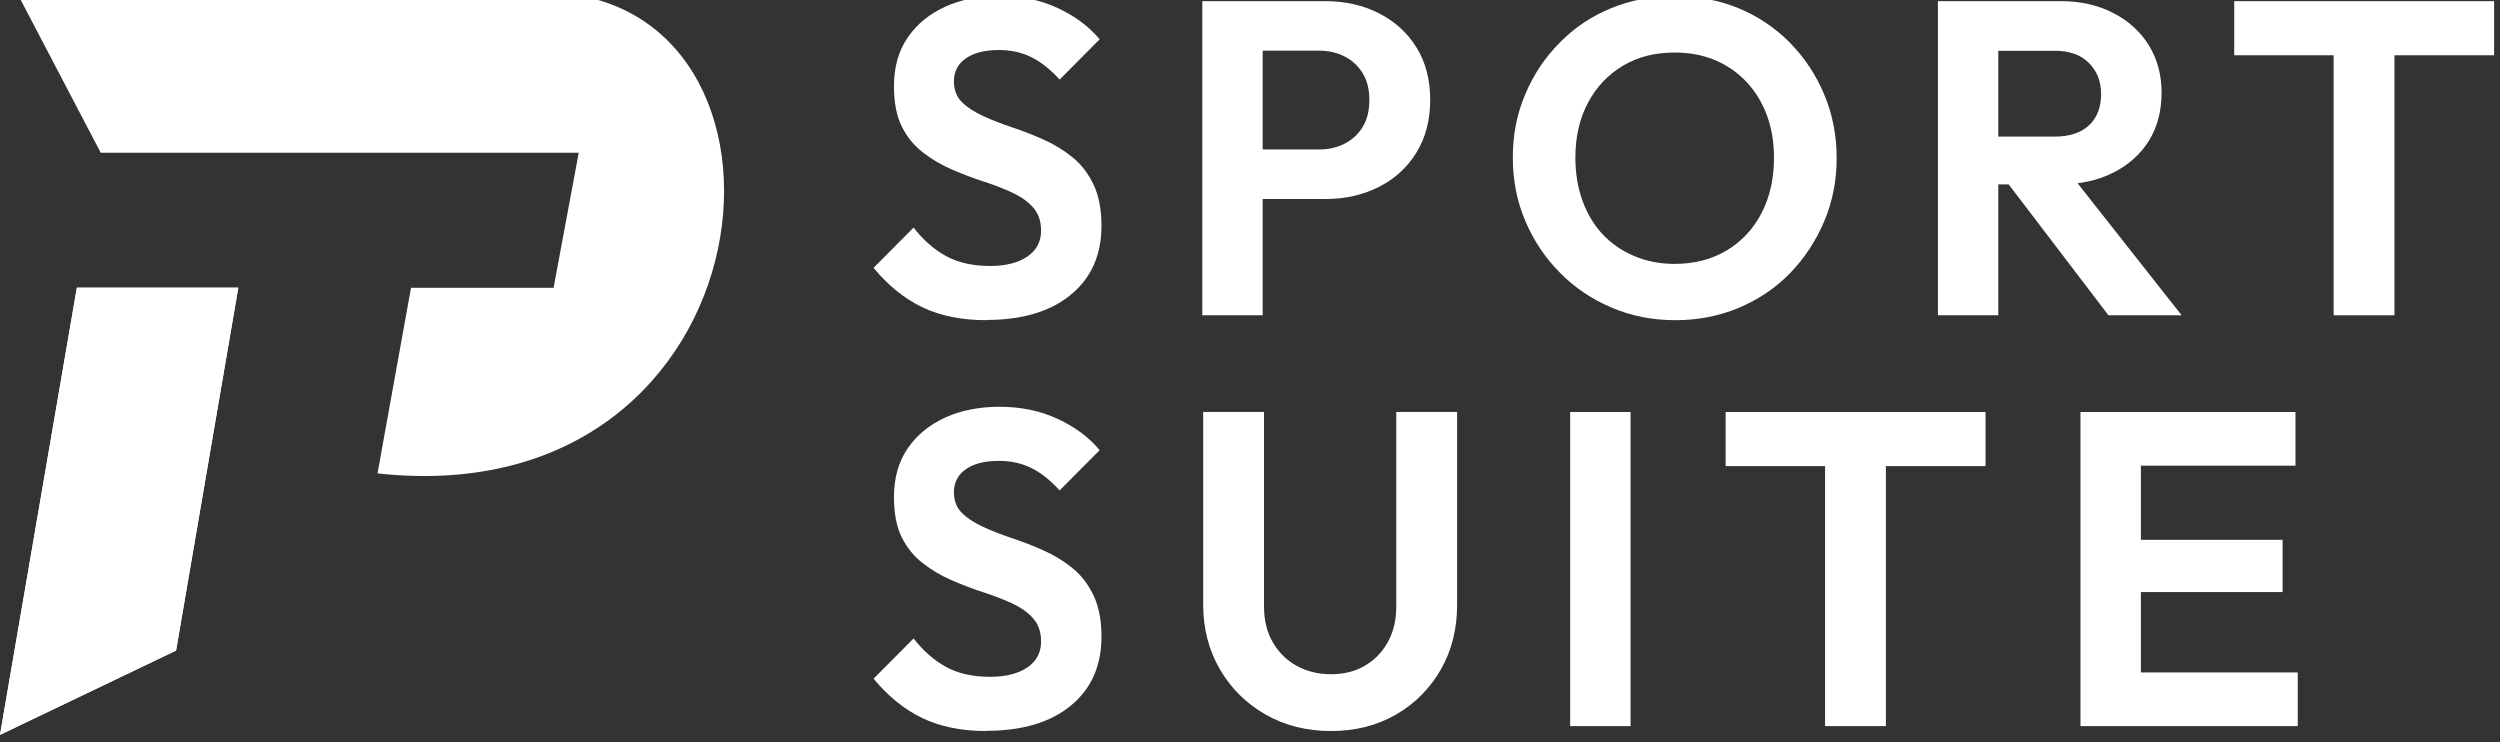
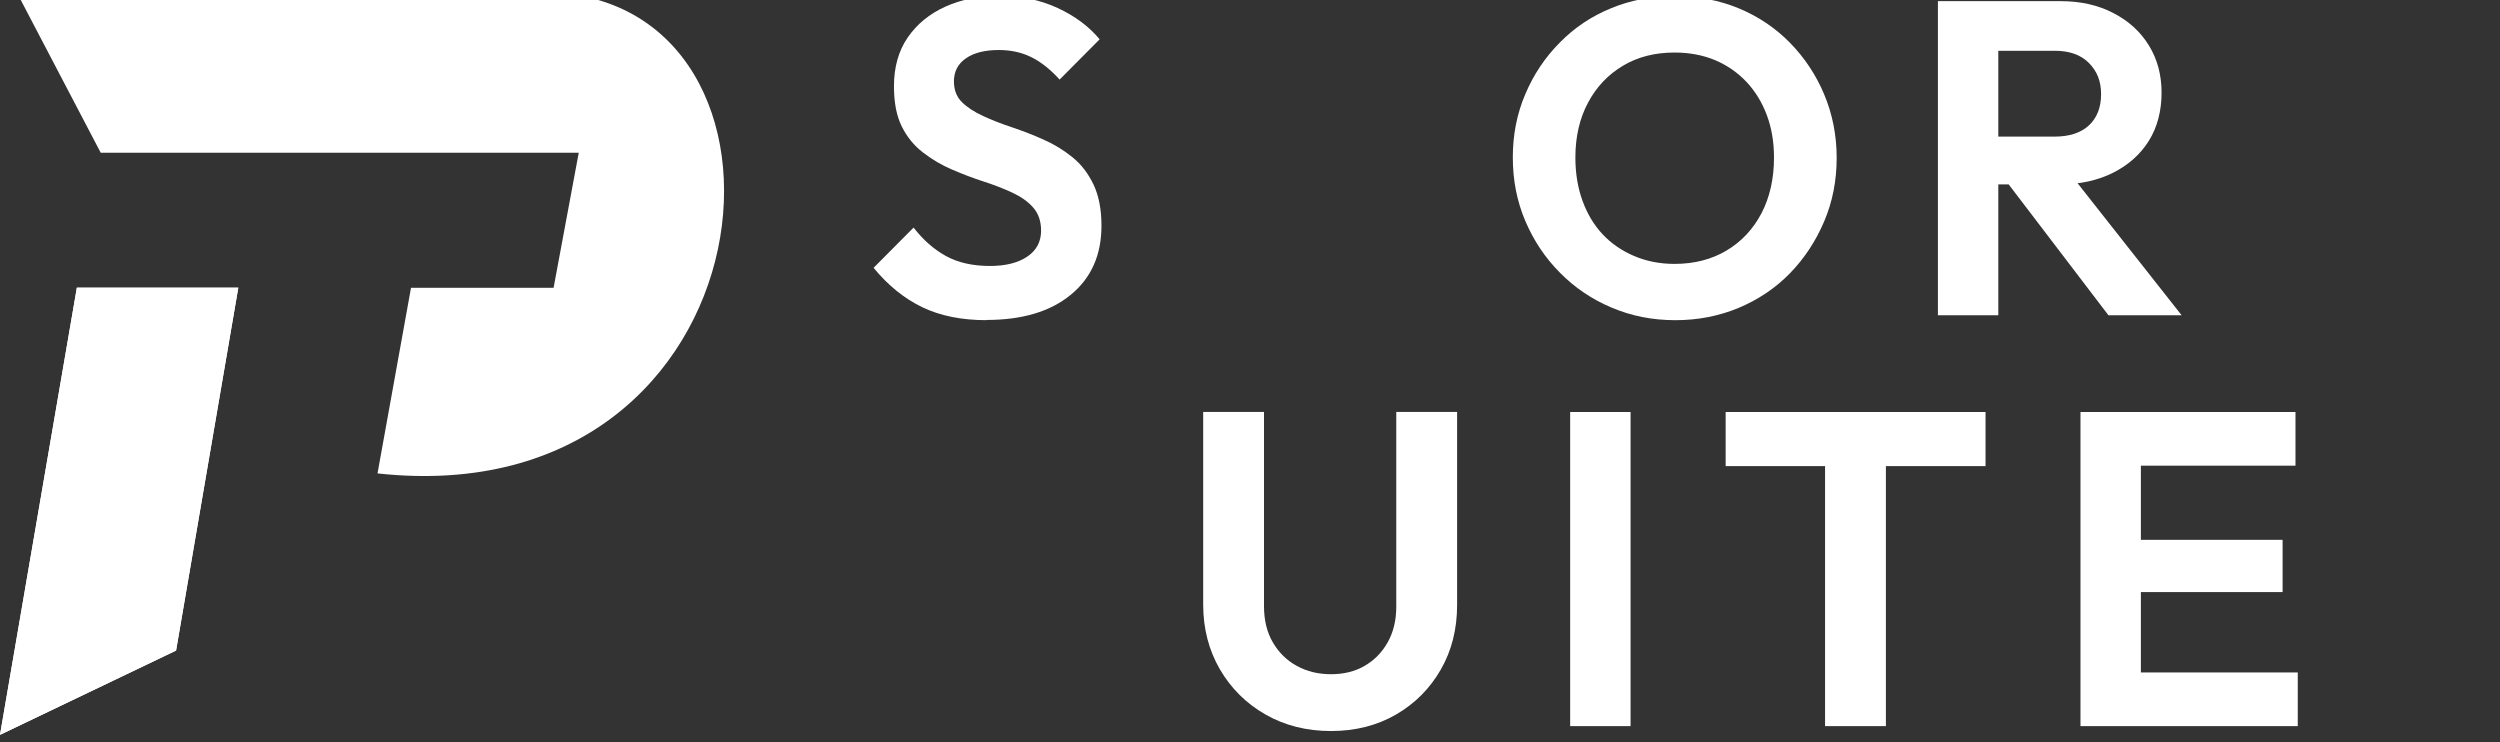
<svg xmlns="http://www.w3.org/2000/svg" width="165" height="49" viewBox="0 0 165 49" fill="none">
  <rect x="0" y="0" width="165" height="49" fill="#333333" stroke="none" />
  <g clip-path="url(#clip0_2745_7564)">
    <path d="M65.105 21.131C63.467 21.131 62.05 20.844 60.869 20.275C59.688 19.706 58.615 18.842 57.656 17.676L60.297 15.02C60.919 15.826 61.628 16.453 62.422 16.892C63.216 17.331 64.189 17.554 65.341 17.554C66.379 17.554 67.195 17.345 67.803 16.935C68.411 16.524 68.712 15.949 68.712 15.222C68.712 14.595 68.533 14.084 68.182 13.688C67.832 13.292 67.366 12.969 66.787 12.702C66.207 12.436 65.578 12.191 64.883 11.968C64.189 11.745 63.502 11.478 62.816 11.183C62.129 10.888 61.499 10.514 60.912 10.06C60.325 9.607 59.86 9.038 59.517 8.347C59.173 7.656 59.002 6.778 59.002 5.691C59.002 4.431 59.302 3.358 59.91 2.473C60.519 1.588 61.349 0.911 62.4 0.436C63.452 -0.039 64.647 -0.27 65.978 -0.27C67.388 -0.27 68.662 -0.003 69.806 0.529C70.951 1.062 71.874 1.746 72.576 2.595L69.935 5.252C69.327 4.582 68.712 4.093 68.075 3.776C67.438 3.459 66.722 3.301 65.921 3.301C65.005 3.301 64.282 3.481 63.753 3.848C63.223 4.215 62.959 4.719 62.959 5.367C62.959 5.936 63.138 6.396 63.488 6.742C63.839 7.087 64.304 7.39 64.883 7.656C65.456 7.922 66.1 8.174 66.801 8.405C67.502 8.642 68.197 8.909 68.883 9.218C69.57 9.52 70.2 9.909 70.772 10.37C71.352 10.831 71.81 11.435 72.168 12.169C72.519 12.904 72.697 13.818 72.697 14.898C72.697 16.827 72.025 18.346 70.672 19.454C69.327 20.563 67.467 21.117 65.105 21.117V21.131Z" fill="white" />
-     <path d="M79.352 20.808V0.076H83.337V20.808H79.352ZM82.285 13.141V9.866H87.065C87.688 9.866 88.26 9.737 88.768 9.47C89.276 9.204 89.67 8.83 89.956 8.347C90.242 7.865 90.378 7.282 90.378 6.591C90.378 5.9 90.235 5.345 89.956 4.863C89.67 4.381 89.276 4.007 88.768 3.74C88.26 3.474 87.695 3.344 87.065 3.344H82.285V0.076H87.473C88.783 0.076 89.963 0.343 91.008 0.875C92.053 1.408 92.883 2.157 93.484 3.128C94.092 4.1 94.393 5.259 94.393 6.591C94.393 7.923 94.092 9.089 93.484 10.068C92.876 11.054 92.053 11.81 91.008 12.335C89.963 12.868 88.783 13.134 87.473 13.134H82.285V13.141Z" fill="white" />
    <path d="M110.579 21.132C109.076 21.132 107.674 20.858 106.372 20.304C105.069 19.757 103.932 18.987 102.958 18C101.978 17.014 101.22 15.877 100.669 14.581C100.118 13.285 99.846 11.889 99.846 10.392C99.846 8.894 100.118 7.505 100.669 6.217C101.212 4.928 101.971 3.791 102.944 2.812C103.91 1.825 105.041 1.07 106.329 0.544C107.617 0.011 109.019 -0.255 110.522 -0.255C112.025 -0.255 113.456 0.011 114.744 0.544C116.032 1.077 117.162 1.833 118.128 2.812C119.094 3.798 119.853 4.935 120.397 6.231C120.941 7.527 121.22 8.923 121.22 10.421C121.22 11.918 120.948 13.314 120.397 14.61C119.846 15.906 119.094 17.05 118.143 18.029C117.184 19.015 116.053 19.771 114.758 20.318C113.456 20.858 112.068 21.132 110.579 21.132ZM110.515 17.417C111.824 17.417 112.969 17.122 113.957 16.532C114.944 15.942 115.71 15.121 116.261 14.07C116.805 13.019 117.084 11.795 117.084 10.399C117.084 9.377 116.926 8.441 116.611 7.599C116.297 6.756 115.846 6.022 115.266 5.403C114.679 4.784 113.992 4.309 113.198 3.971C112.404 3.639 111.509 3.467 110.515 3.467C109.227 3.467 108.089 3.755 107.116 4.338C106.136 4.921 105.37 5.727 104.812 6.771C104.254 7.815 103.975 9.024 103.975 10.399C103.975 11.443 104.132 12.393 104.447 13.257C104.762 14.12 105.205 14.862 105.778 15.467C106.35 16.078 107.044 16.554 107.86 16.899C108.669 17.245 109.556 17.417 110.515 17.417Z" fill="white" />
    <path d="M127.902 20.808V0.076H131.888V20.808H127.902ZM130.836 12.17V9.017H135.588C136.582 9.017 137.348 8.765 137.877 8.268C138.407 7.771 138.672 7.08 138.672 6.216C138.672 5.353 138.407 4.705 137.877 4.165C137.348 3.625 136.596 3.351 135.623 3.351H130.843V0.076H136.003C137.312 0.076 138.471 0.335 139.48 0.861C140.489 1.379 141.269 2.092 141.827 2.999C142.385 3.906 142.664 4.942 142.664 6.123C142.664 7.303 142.385 8.398 141.827 9.29C141.269 10.183 140.482 10.888 139.466 11.399C138.45 11.911 137.269 12.17 135.917 12.17H130.843H130.836ZM139.158 20.808L132.325 11.846L136.017 10.694L143.988 20.808H139.151H139.158Z" fill="white" />
-     <path d="M147.459 3.647V0.076H164.611V3.647H147.459ZM154.021 20.808V0.515H158.035V20.808H154.021Z" fill="white" />
-     <path d="M65.105 48.248C63.467 48.248 62.05 47.96 60.869 47.391C59.688 46.822 58.615 45.959 57.656 44.792L60.297 42.136C60.919 42.943 61.628 43.569 62.422 44.008C63.216 44.447 64.189 44.67 65.341 44.67C66.379 44.67 67.195 44.461 67.803 44.051C68.411 43.641 68.712 43.065 68.712 42.338C68.712 41.712 68.533 41.2 68.182 40.804C67.832 40.409 67.366 40.085 66.787 39.818C66.207 39.552 65.578 39.307 64.883 39.084C64.189 38.861 63.502 38.595 62.816 38.299C62.129 38.004 61.499 37.63 60.912 37.176C60.325 36.723 59.86 36.154 59.517 35.463C59.173 34.772 59.002 33.894 59.002 32.807C59.002 31.547 59.302 30.475 59.91 29.589C60.519 28.704 61.349 28.027 62.4 27.552C63.452 27.077 64.647 26.847 65.978 26.847C67.388 26.847 68.662 27.113 69.806 27.646C70.951 28.178 71.874 28.862 72.576 29.712L69.935 32.368C69.327 31.698 68.712 31.209 68.075 30.892C67.438 30.576 66.722 30.417 65.921 30.417C65.005 30.417 64.282 30.597 63.753 30.964C63.223 31.331 62.959 31.835 62.959 32.483C62.959 33.052 63.138 33.513 63.488 33.858C63.839 34.203 64.304 34.506 64.883 34.772C65.456 35.038 66.1 35.291 66.801 35.521C67.502 35.758 68.197 36.025 68.883 36.334C69.57 36.637 70.2 37.025 70.772 37.486C71.352 37.947 71.81 38.551 72.168 39.286C72.519 40.02 72.697 40.934 72.697 42.014C72.697 43.943 72.025 45.462 70.672 46.571C69.327 47.679 67.467 48.233 65.105 48.233V48.248Z" fill="white" />
    <path d="M87.854 48.248C86.23 48.248 84.784 47.881 83.517 47.154C82.244 46.427 81.249 45.434 80.512 44.174C79.782 42.914 79.41 41.489 79.41 39.898V27.186H83.424V40.013C83.424 40.935 83.618 41.734 84.011 42.403C84.405 43.073 84.927 43.591 85.593 43.951C86.258 44.318 87.009 44.498 87.847 44.498C88.684 44.498 89.428 44.318 90.058 43.951C90.695 43.584 91.203 43.073 91.582 42.403C91.961 41.734 92.154 40.949 92.154 40.042V27.186H96.169V39.927C96.169 41.518 95.811 42.943 95.095 44.188C94.38 45.434 93.399 46.427 92.147 47.154C90.895 47.881 89.457 48.248 87.84 48.248H87.854Z" fill="white" />
    <path d="M103.631 47.924V27.192H107.617V47.924H103.631Z" fill="white" />
    <path d="M113.893 30.763V27.192H131.045V30.763H113.893ZM120.454 47.924V27.631H124.469V47.924H120.454Z" fill="white" />
-     <path d="M137.312 47.924V27.192H141.298V47.924H137.312ZM140.246 30.734V27.192H151.502V30.734H140.246ZM140.246 39.077V35.629H150.651V39.077H140.246ZM140.246 47.924V44.382H151.652V47.924H140.246Z" fill="white" />
+     <path d="M137.312 47.924V27.192H141.298V47.924H137.312ZM140.246 30.734V27.192H151.502V30.734H140.246ZM140.246 39.077V35.629H150.651V39.077H140.246ZV44.382H151.652V47.924H140.246Z" fill="white" />
    <path fill-rule="evenodd" clip-rule="evenodd" d="M1.109 -0.5L6.648 10.082H38.197L36.537 18.994H27.127L24.916 31.245C51.471 34.146 54.641 -0.5 35.793 -0.5H1.109Z" fill="white" />
    <path fill-rule="evenodd" clip-rule="evenodd" d="M5.073 18.986L0 48.5L11.621 42.936L15.728 18.986H5.073Z" fill="white" />
    <path fill-rule="evenodd" clip-rule="evenodd" d="M5.073 18.986L0 48.5L11.621 42.936L15.728 18.986H5.073Z" fill="white" />
  </g>
  <defs>
    <clipPath id="clip0_2745_7564">
      <rect width="165" height="49" fill="white" />
    </clipPath>
  </defs>
</svg>